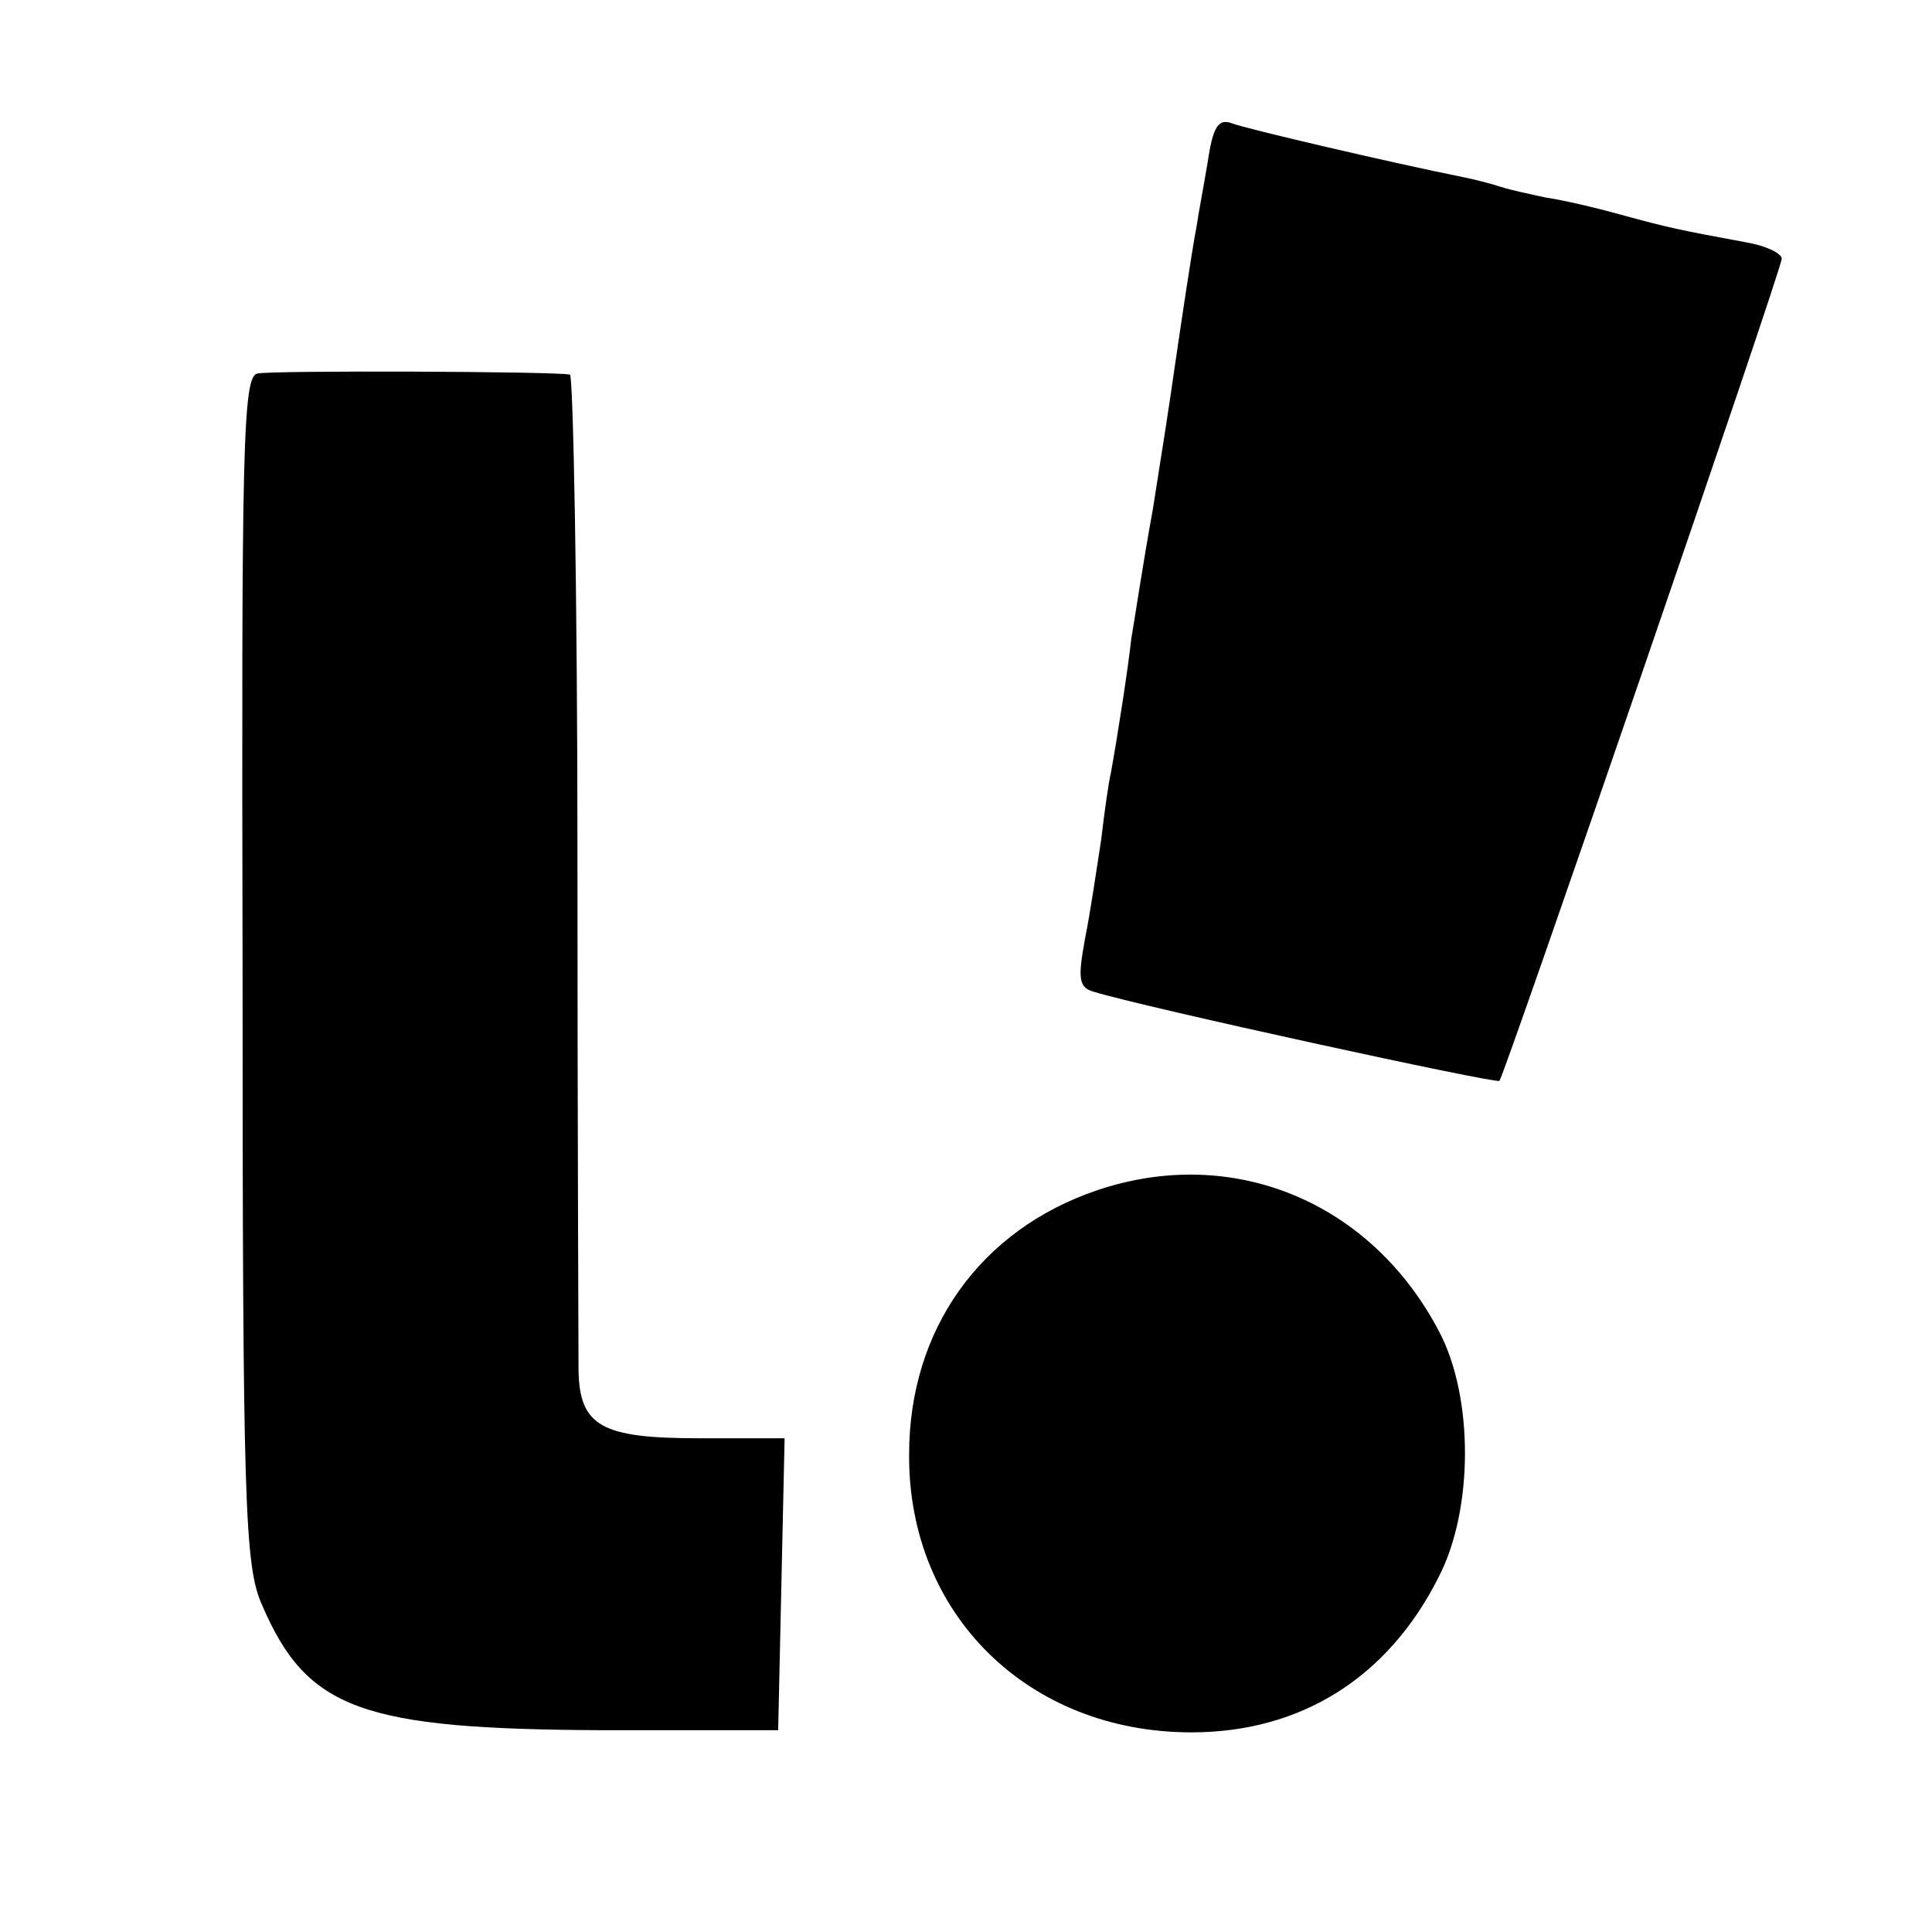
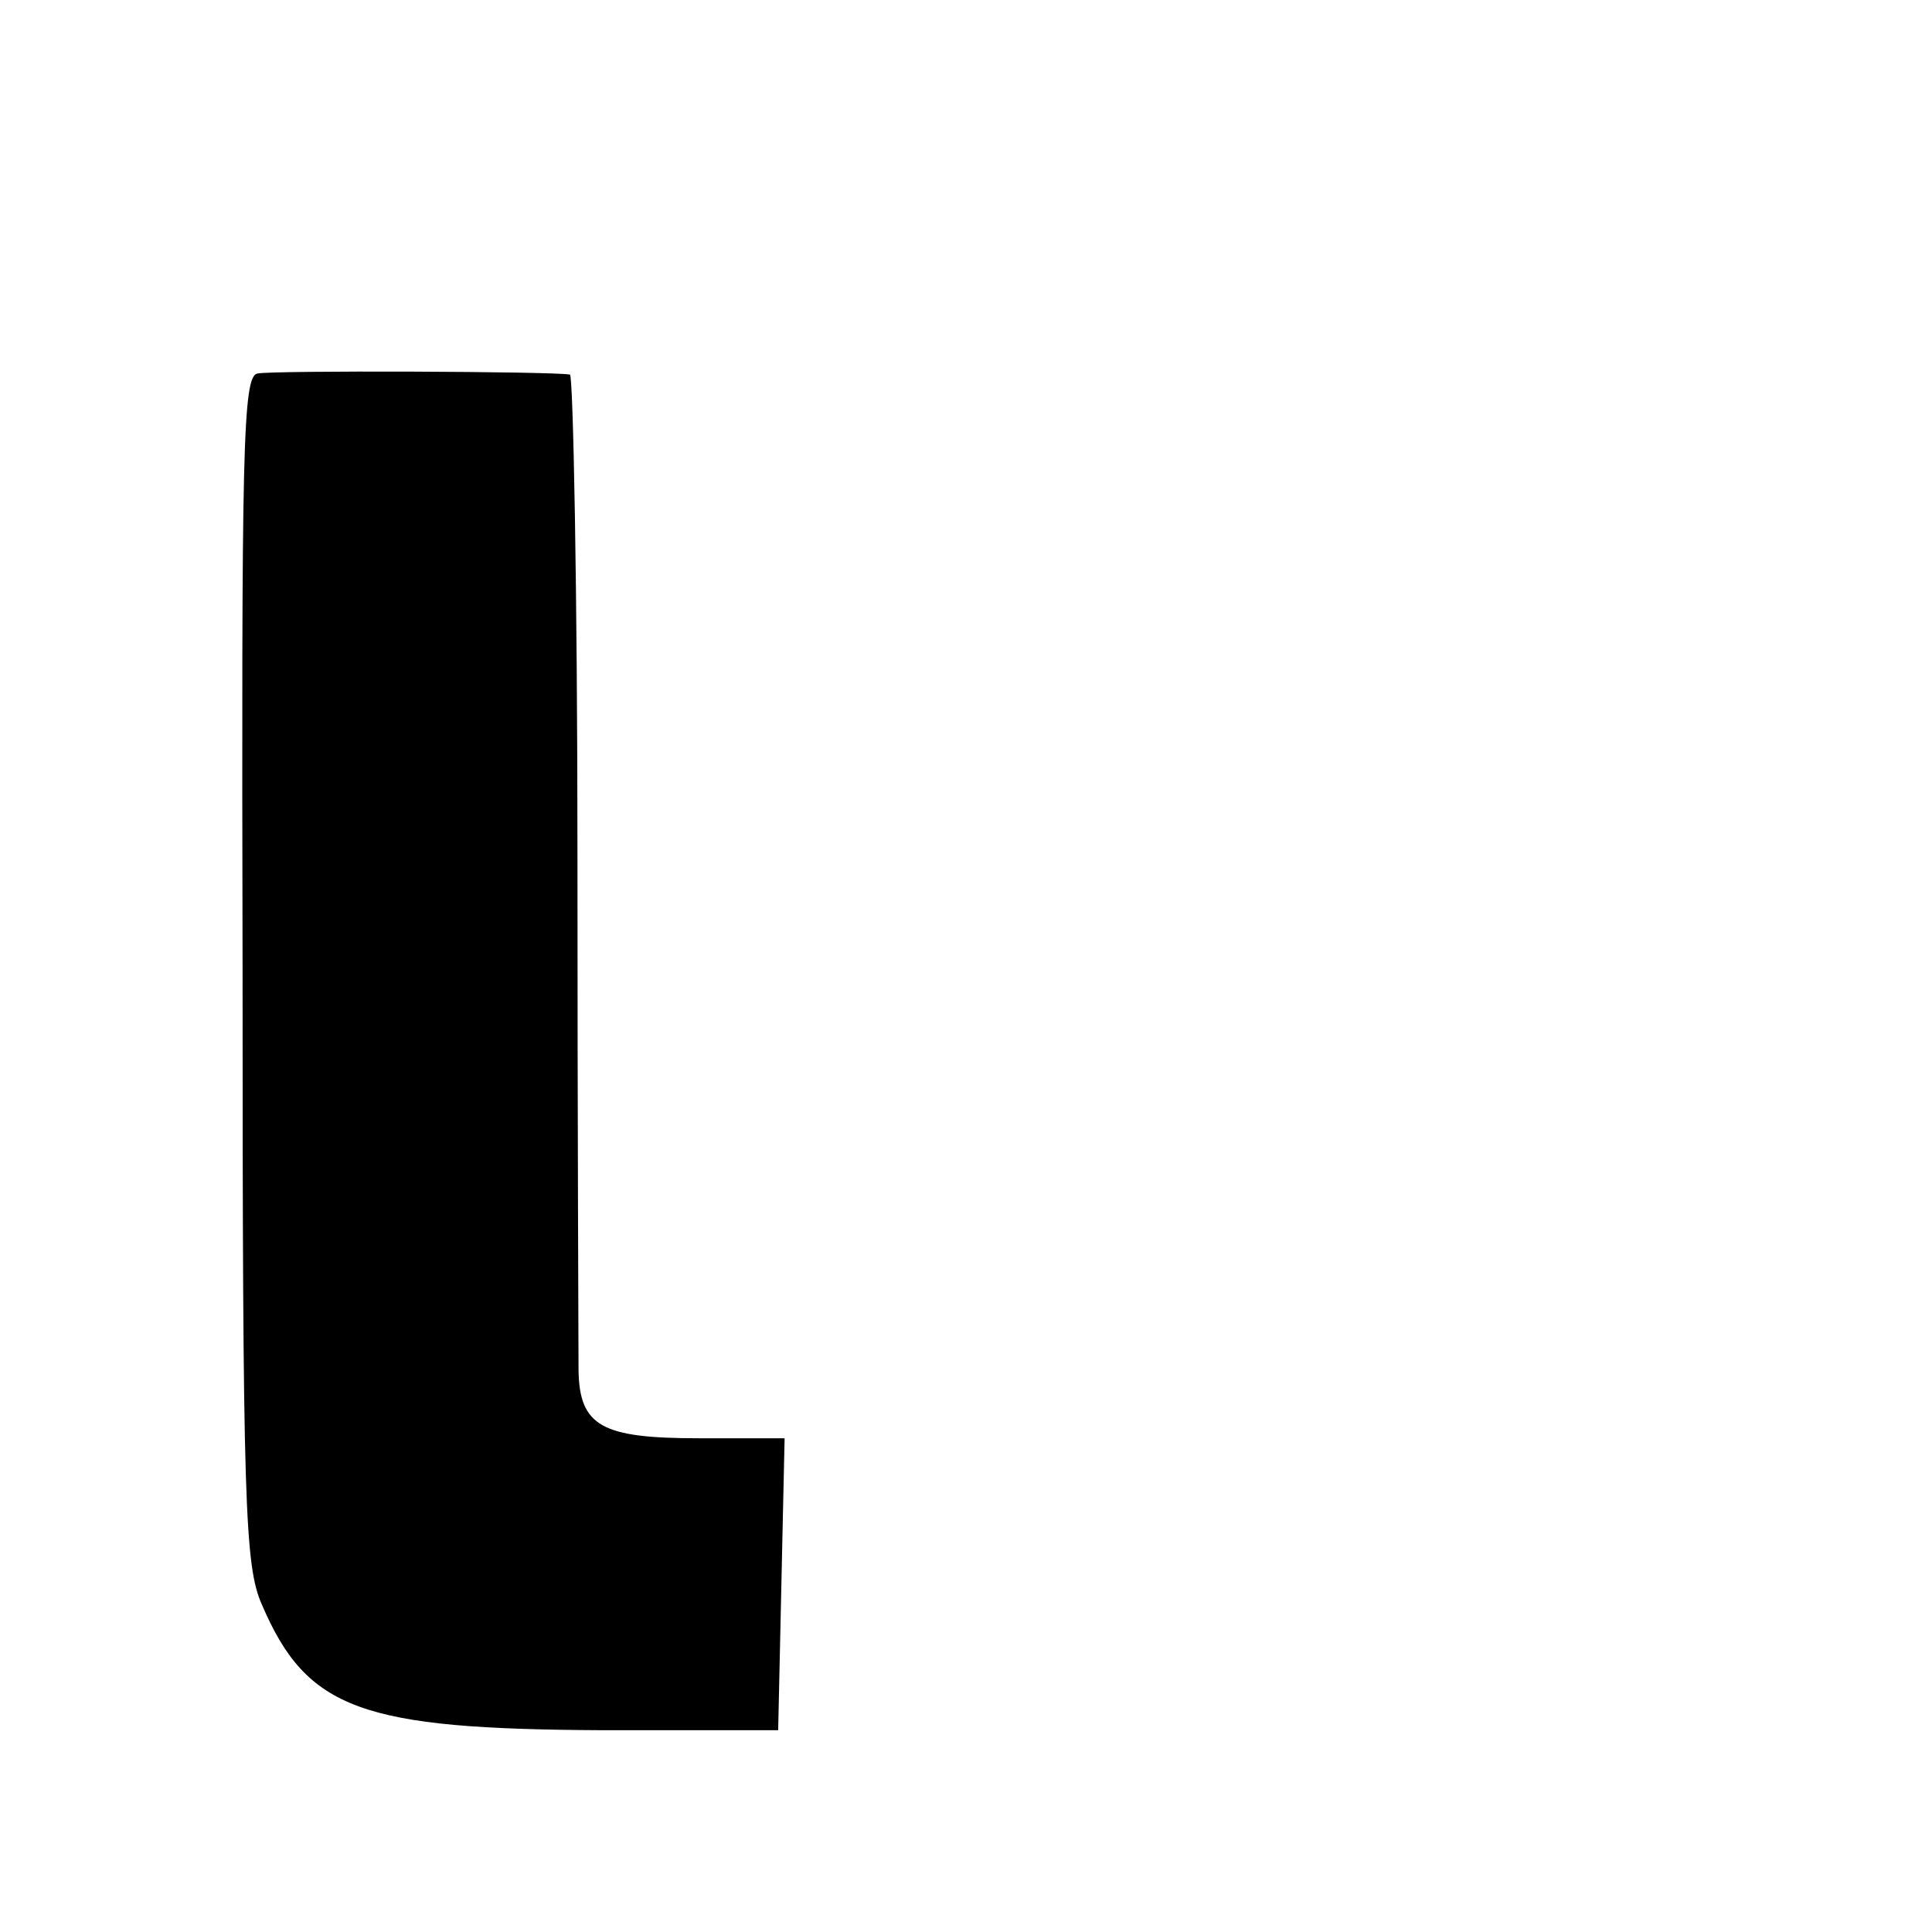
<svg xmlns="http://www.w3.org/2000/svg" version="1.0" width="180pt" height="180pt" viewBox="0 0 180 180" preserveAspectRatio="xMidYMid meet">
  <g transform="translate(0,180) scale(0.1,-0.1)" fill="#000000" stroke="none">
-     <path d="M1125 1648 c-4 -24 -9 -50 -10 -58 -5 -26 -15 -94 -21 -135 -3 -22 -12 -80 -20 -130 -9 -49 -17 -103 -20 -120 -3 -28 -13 -92 -19 -125 -2 -8 -6 -36 -9 -62 -4 -26 -10 -67 -15 -92 -7 -38 -6 -46 8 -50 45 -14 375 -86 378 -83 5 6 263 756 263 766 0 5 -15 12 -32 15 -65 12 -74 14 -118 26 -25 7 -56 14 -70 16 -14 3 -33 7 -42 10 -9 3 -25 7 -35 9 -65 13 -202 45 -215 50 -13 5 -18 -3 -23 -37z" />
    <path d="M240 1452 c-14 -2 -15 -69 -14 -555 0 -499 2 -556 18 -592 42 -98 93 -116 318 -117 l163 0 3 136 3 136 -80 0 c-90 0 -111 11 -112 63 0 18 -1 233 -1 480 0 246 -4 448 -7 448 -15 3 -278 4 -291 1z" />
-     <path d="M1022 691 c-109 -37 -175 -130 -175 -246 -1 -149 111 -259 263 -259 102 0 183 51 230 144 33 63 33 168 1 229 -63 121 -192 175 -319 132z" />
  </g>
</svg>